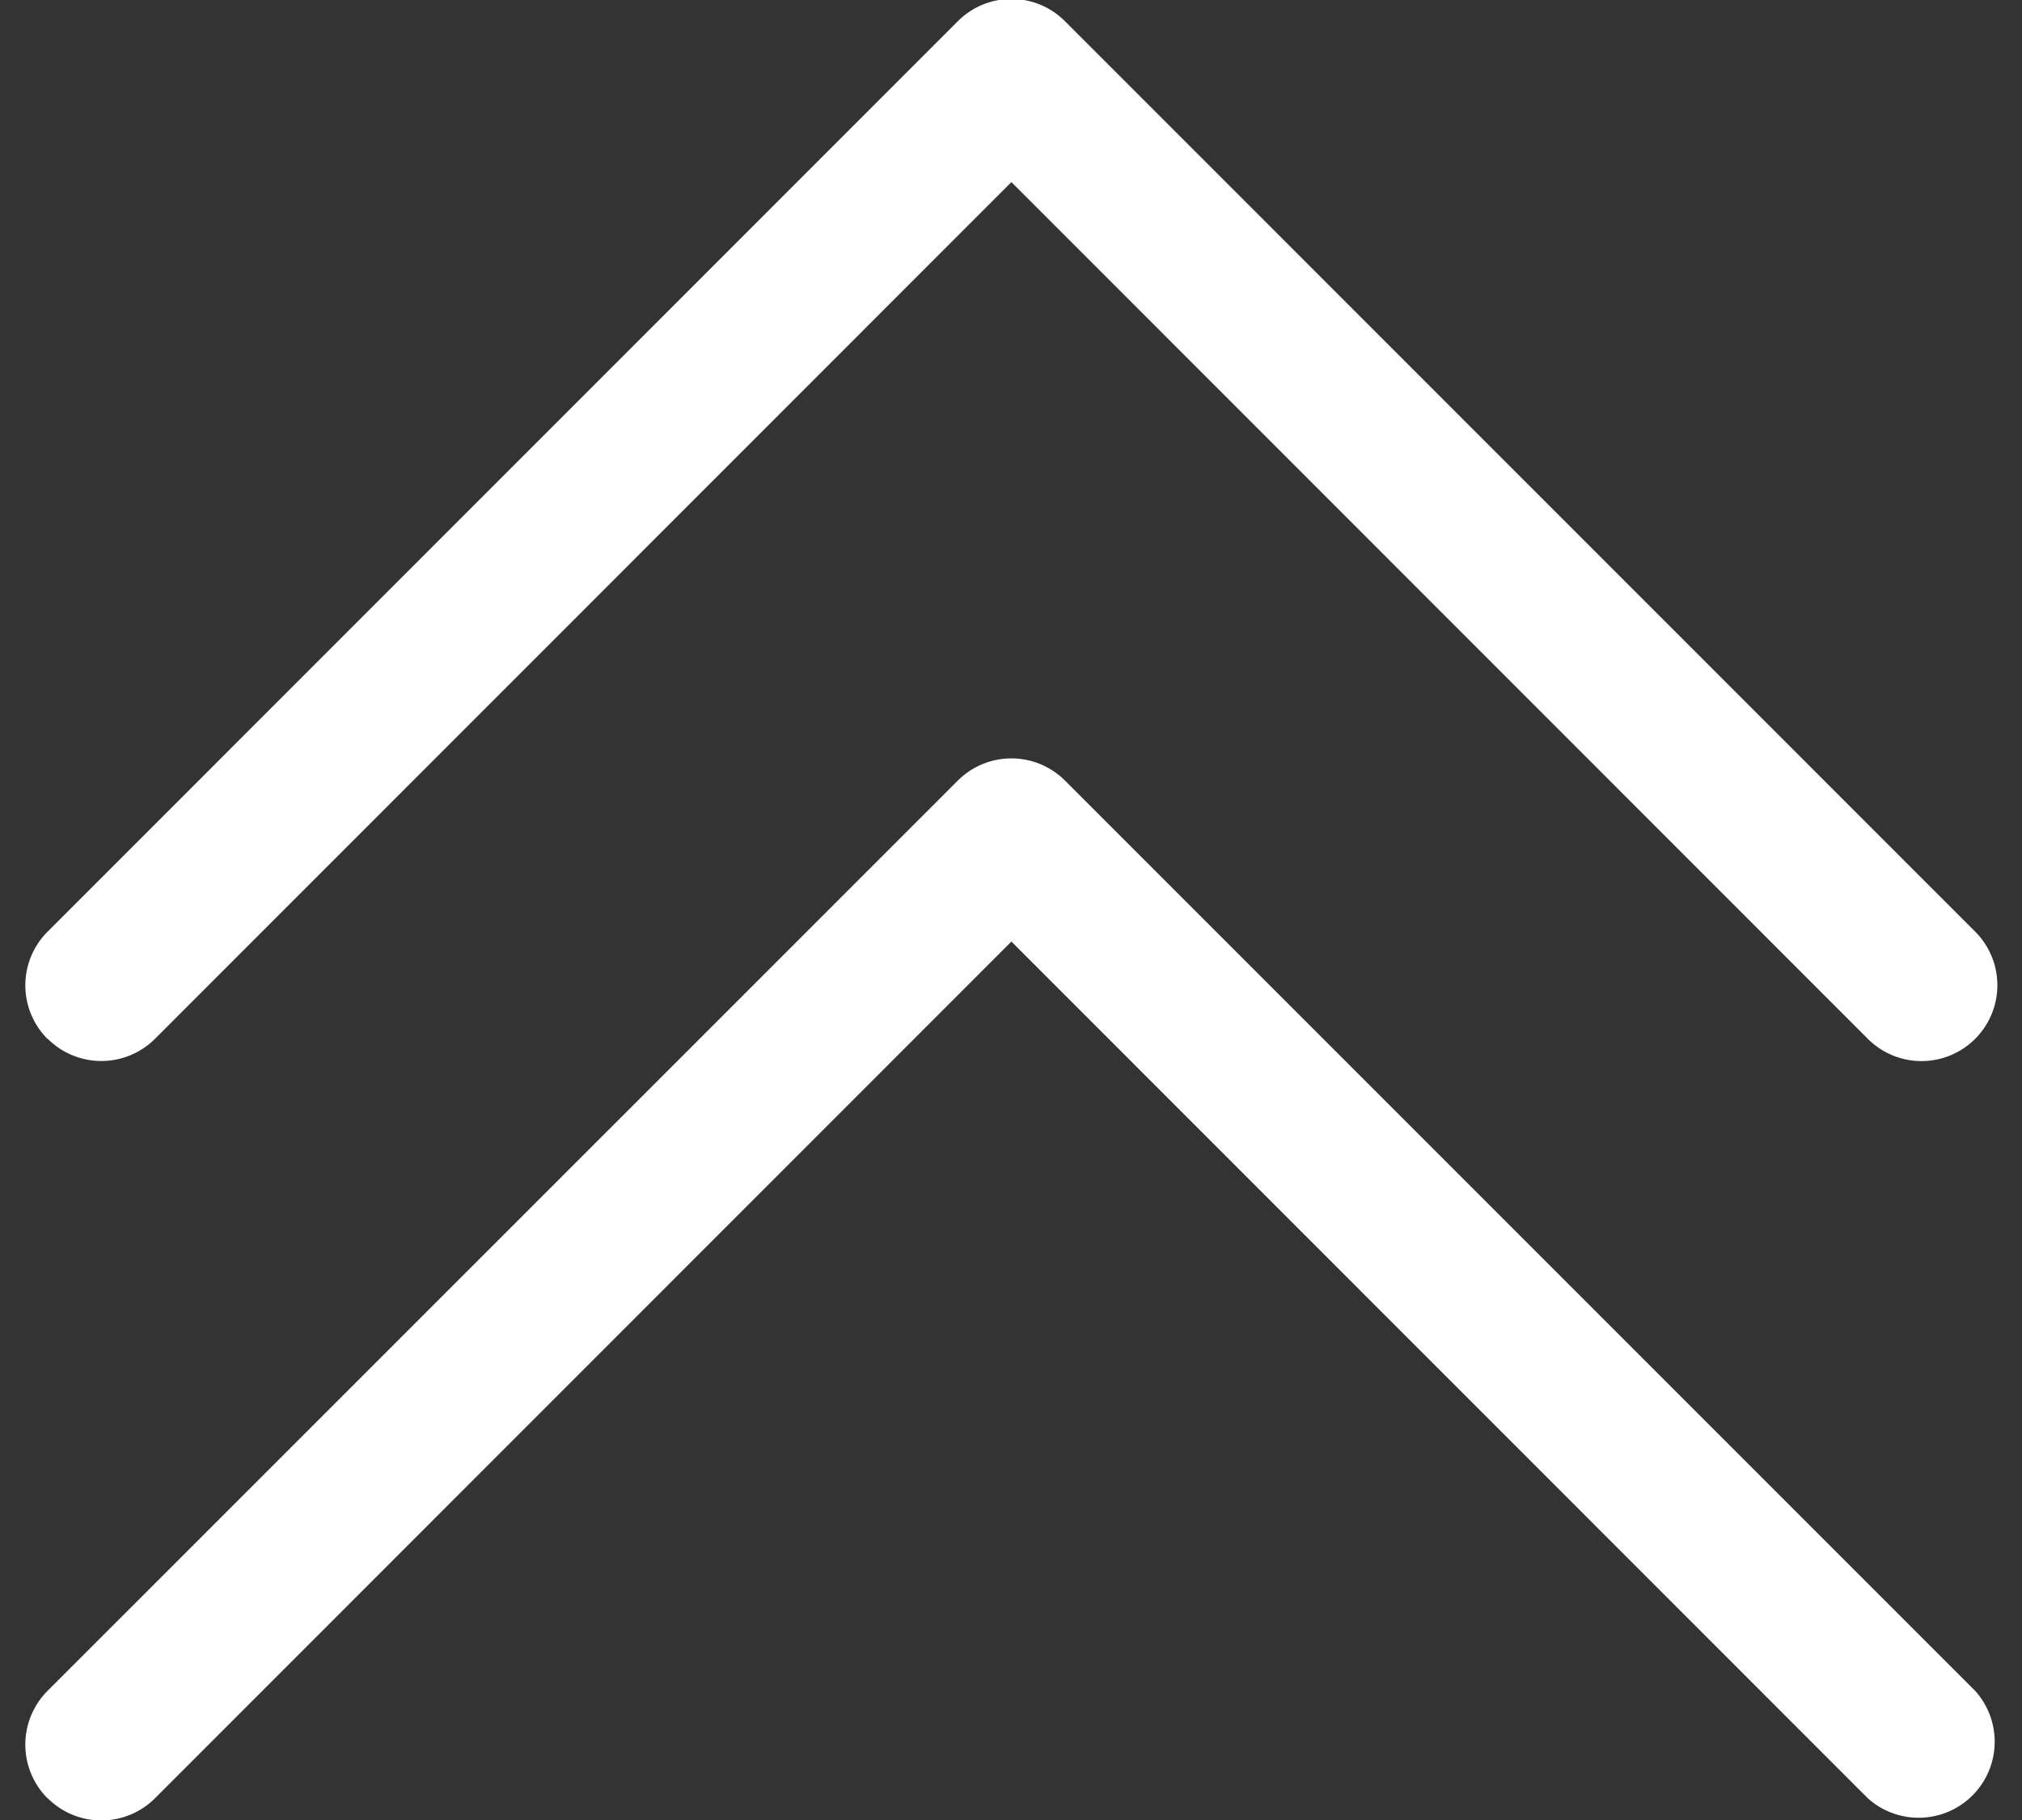
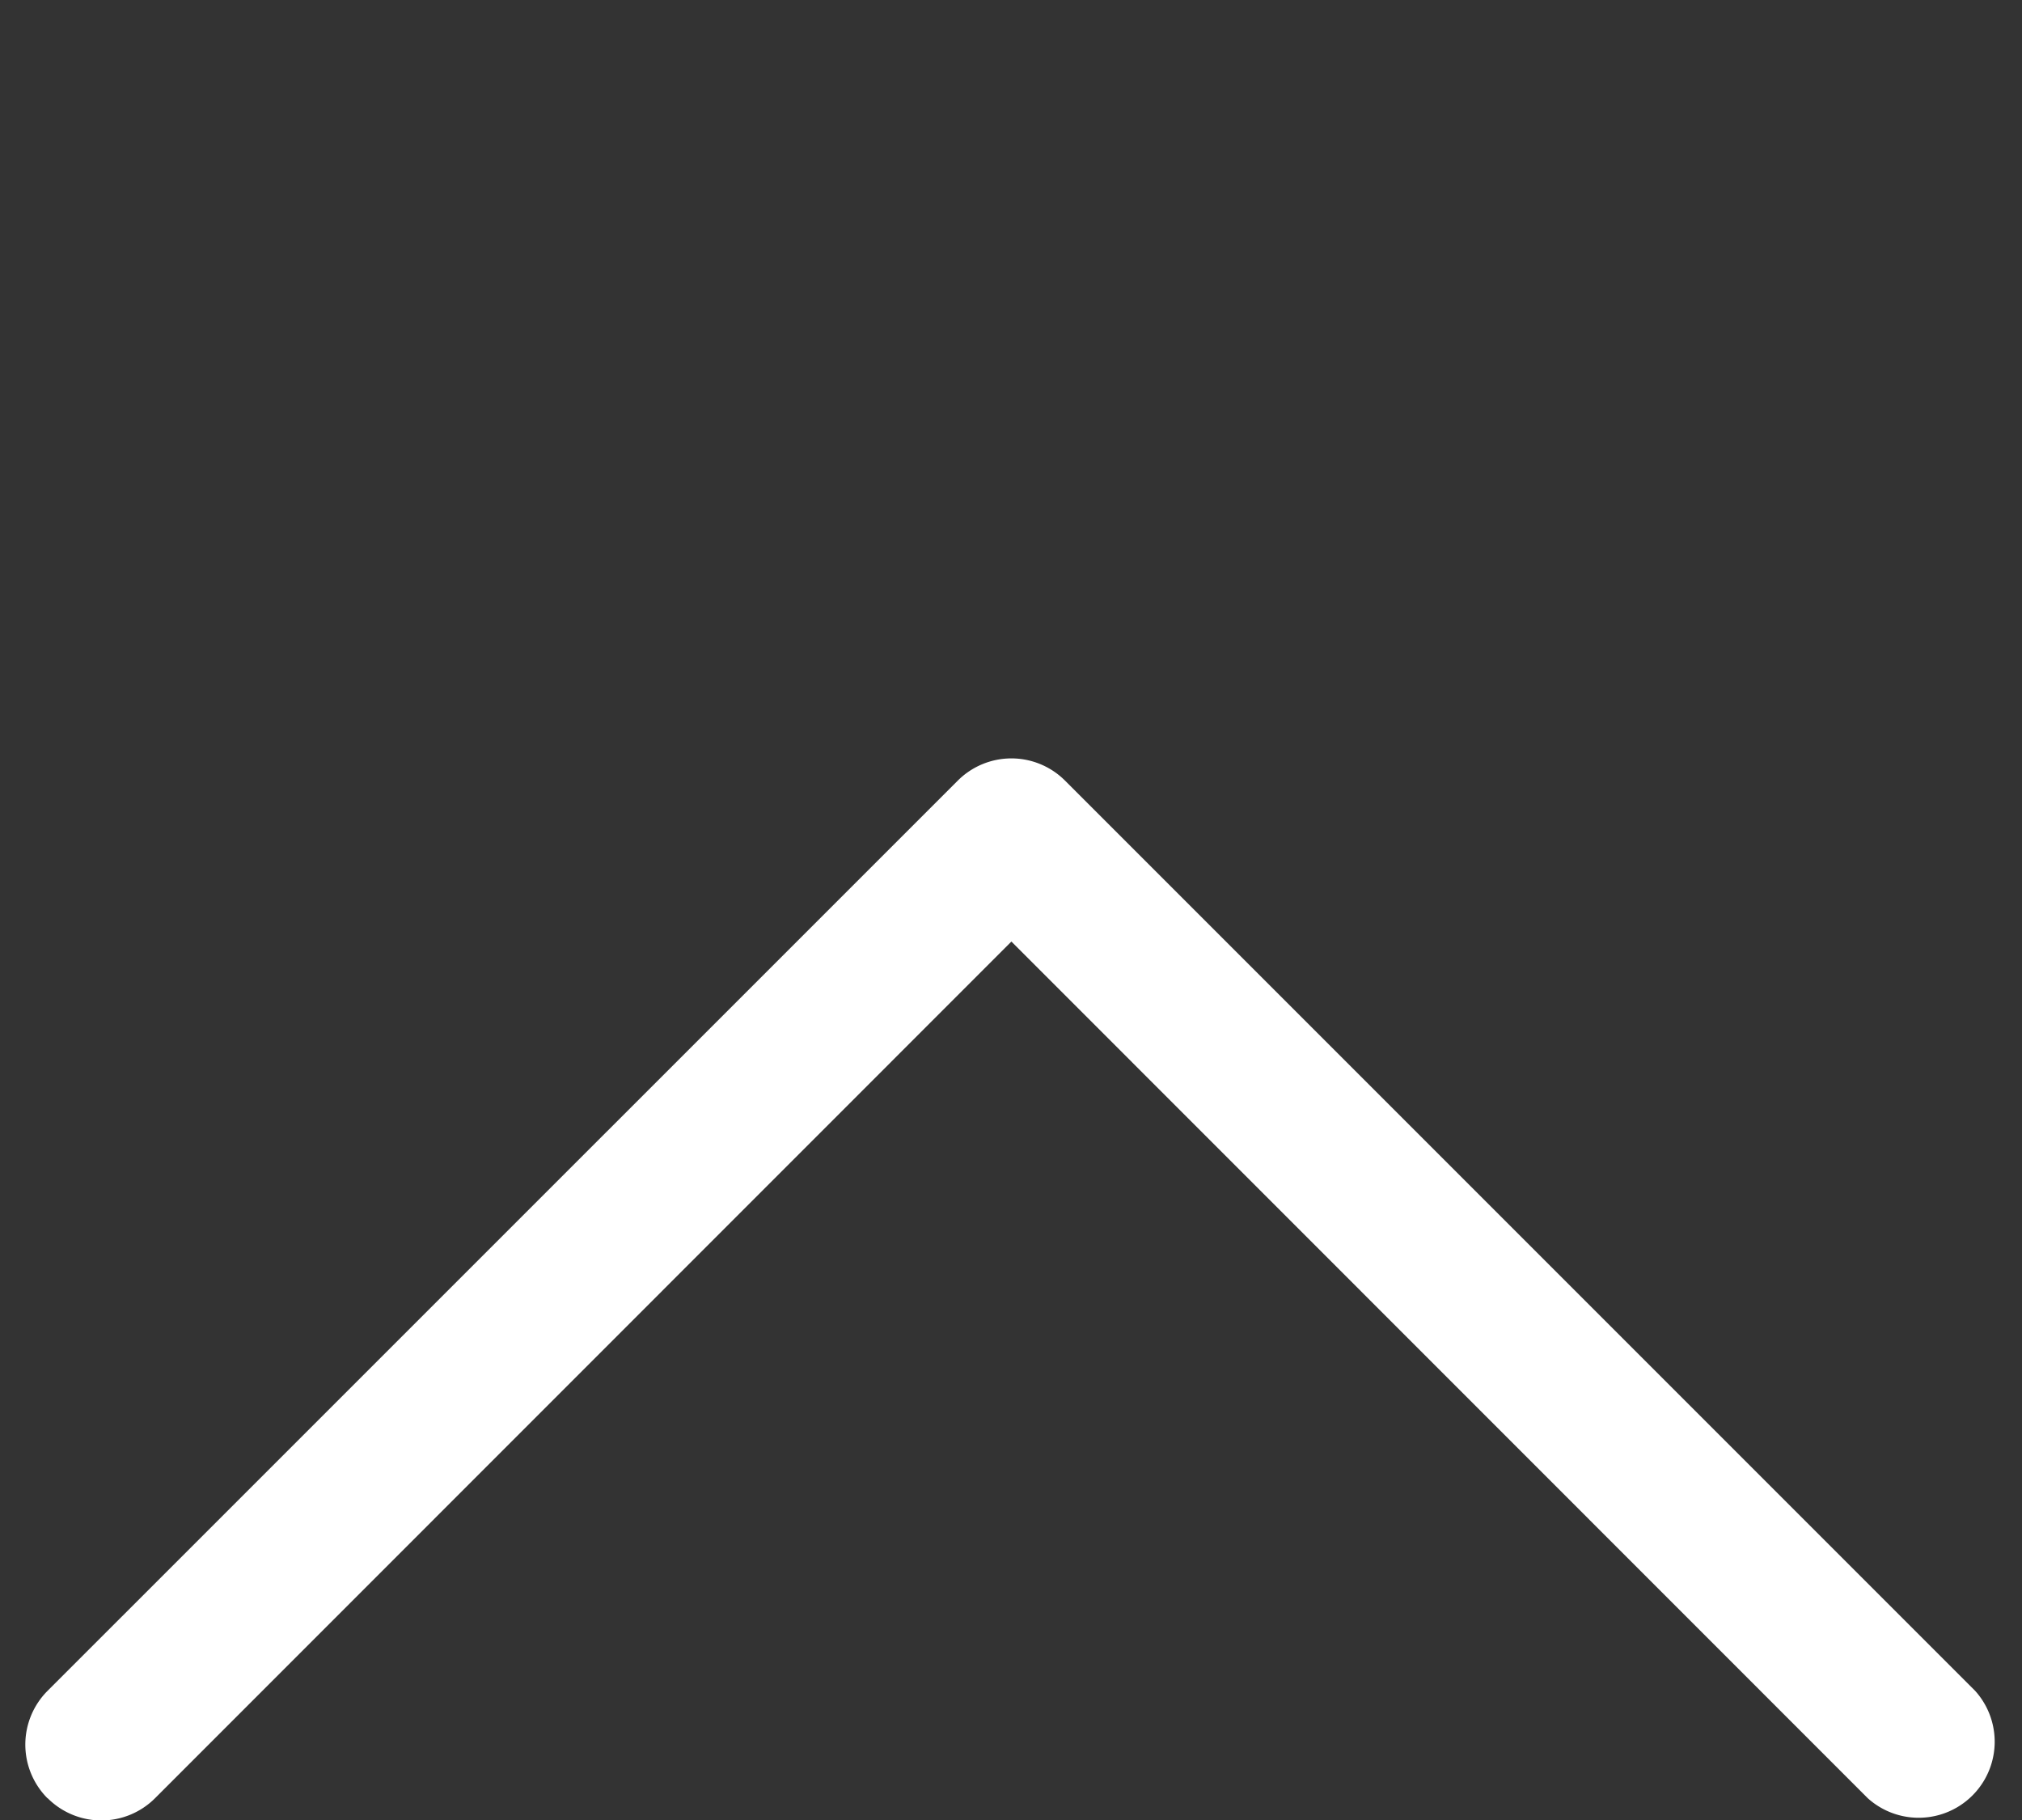
<svg xmlns="http://www.w3.org/2000/svg" width="20" height="18" viewBox="0 0 20 18">
  <rect x="0" y="0" width="20" height="18" fill="#333333" stroke="none" />
  <g>
    <g>
-       <path fill="#fff" d="M.47 10.275a.75.75 0 0 1 0-1.06L9.474.21a.748.748 0 0 1 1.06 0l9.003 9.004a.75.75 0 0 1-1.062 1.06l-8.471-8.473-8.471 8.473a.751.751 0 0 1-1.061 0z" />
-     </g>
+       </g>
    <g>
      <path fill="#fff" d="M.47 17.785a.752.752 0 0 1 0-1.062L9.474 7.72a.75.75 0 0 1 1.06 0l9.003 9.003a.752.752 0 0 1-1.062 1.062l-8.471-8.473-8.471 8.473a.751.751 0 0 1-1.061 0z" />
    </g>
  </g>
</svg>